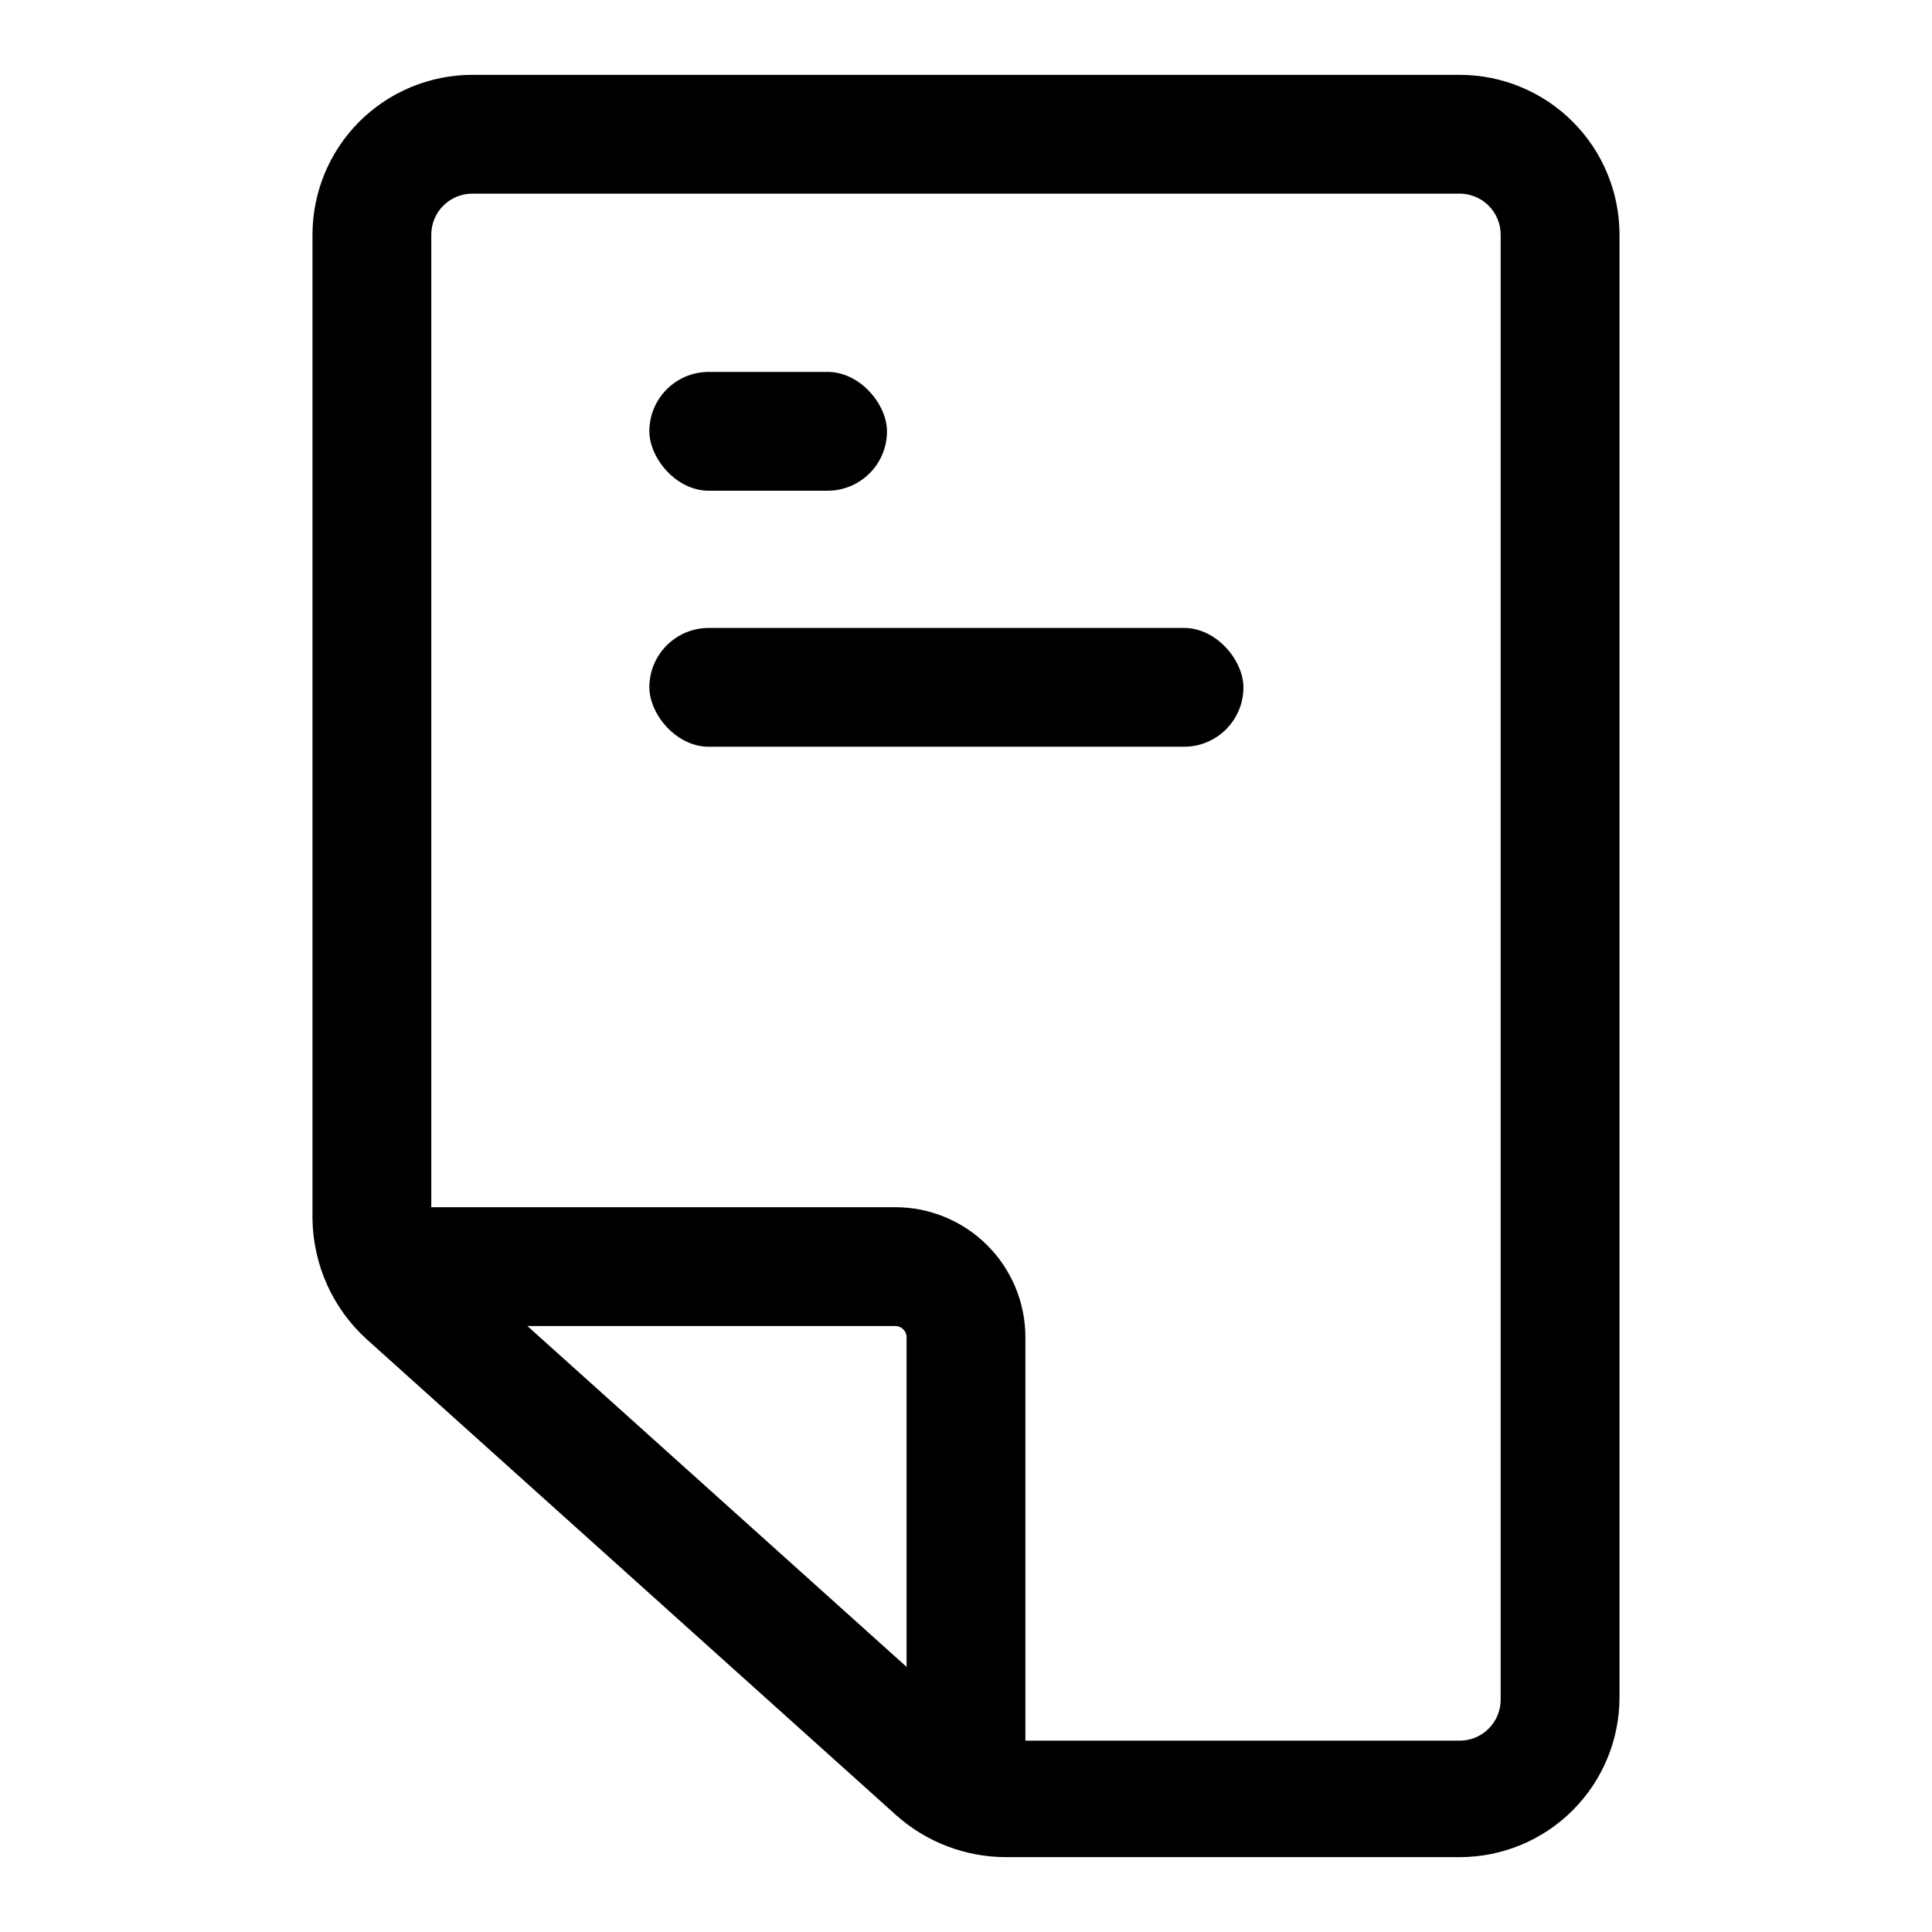
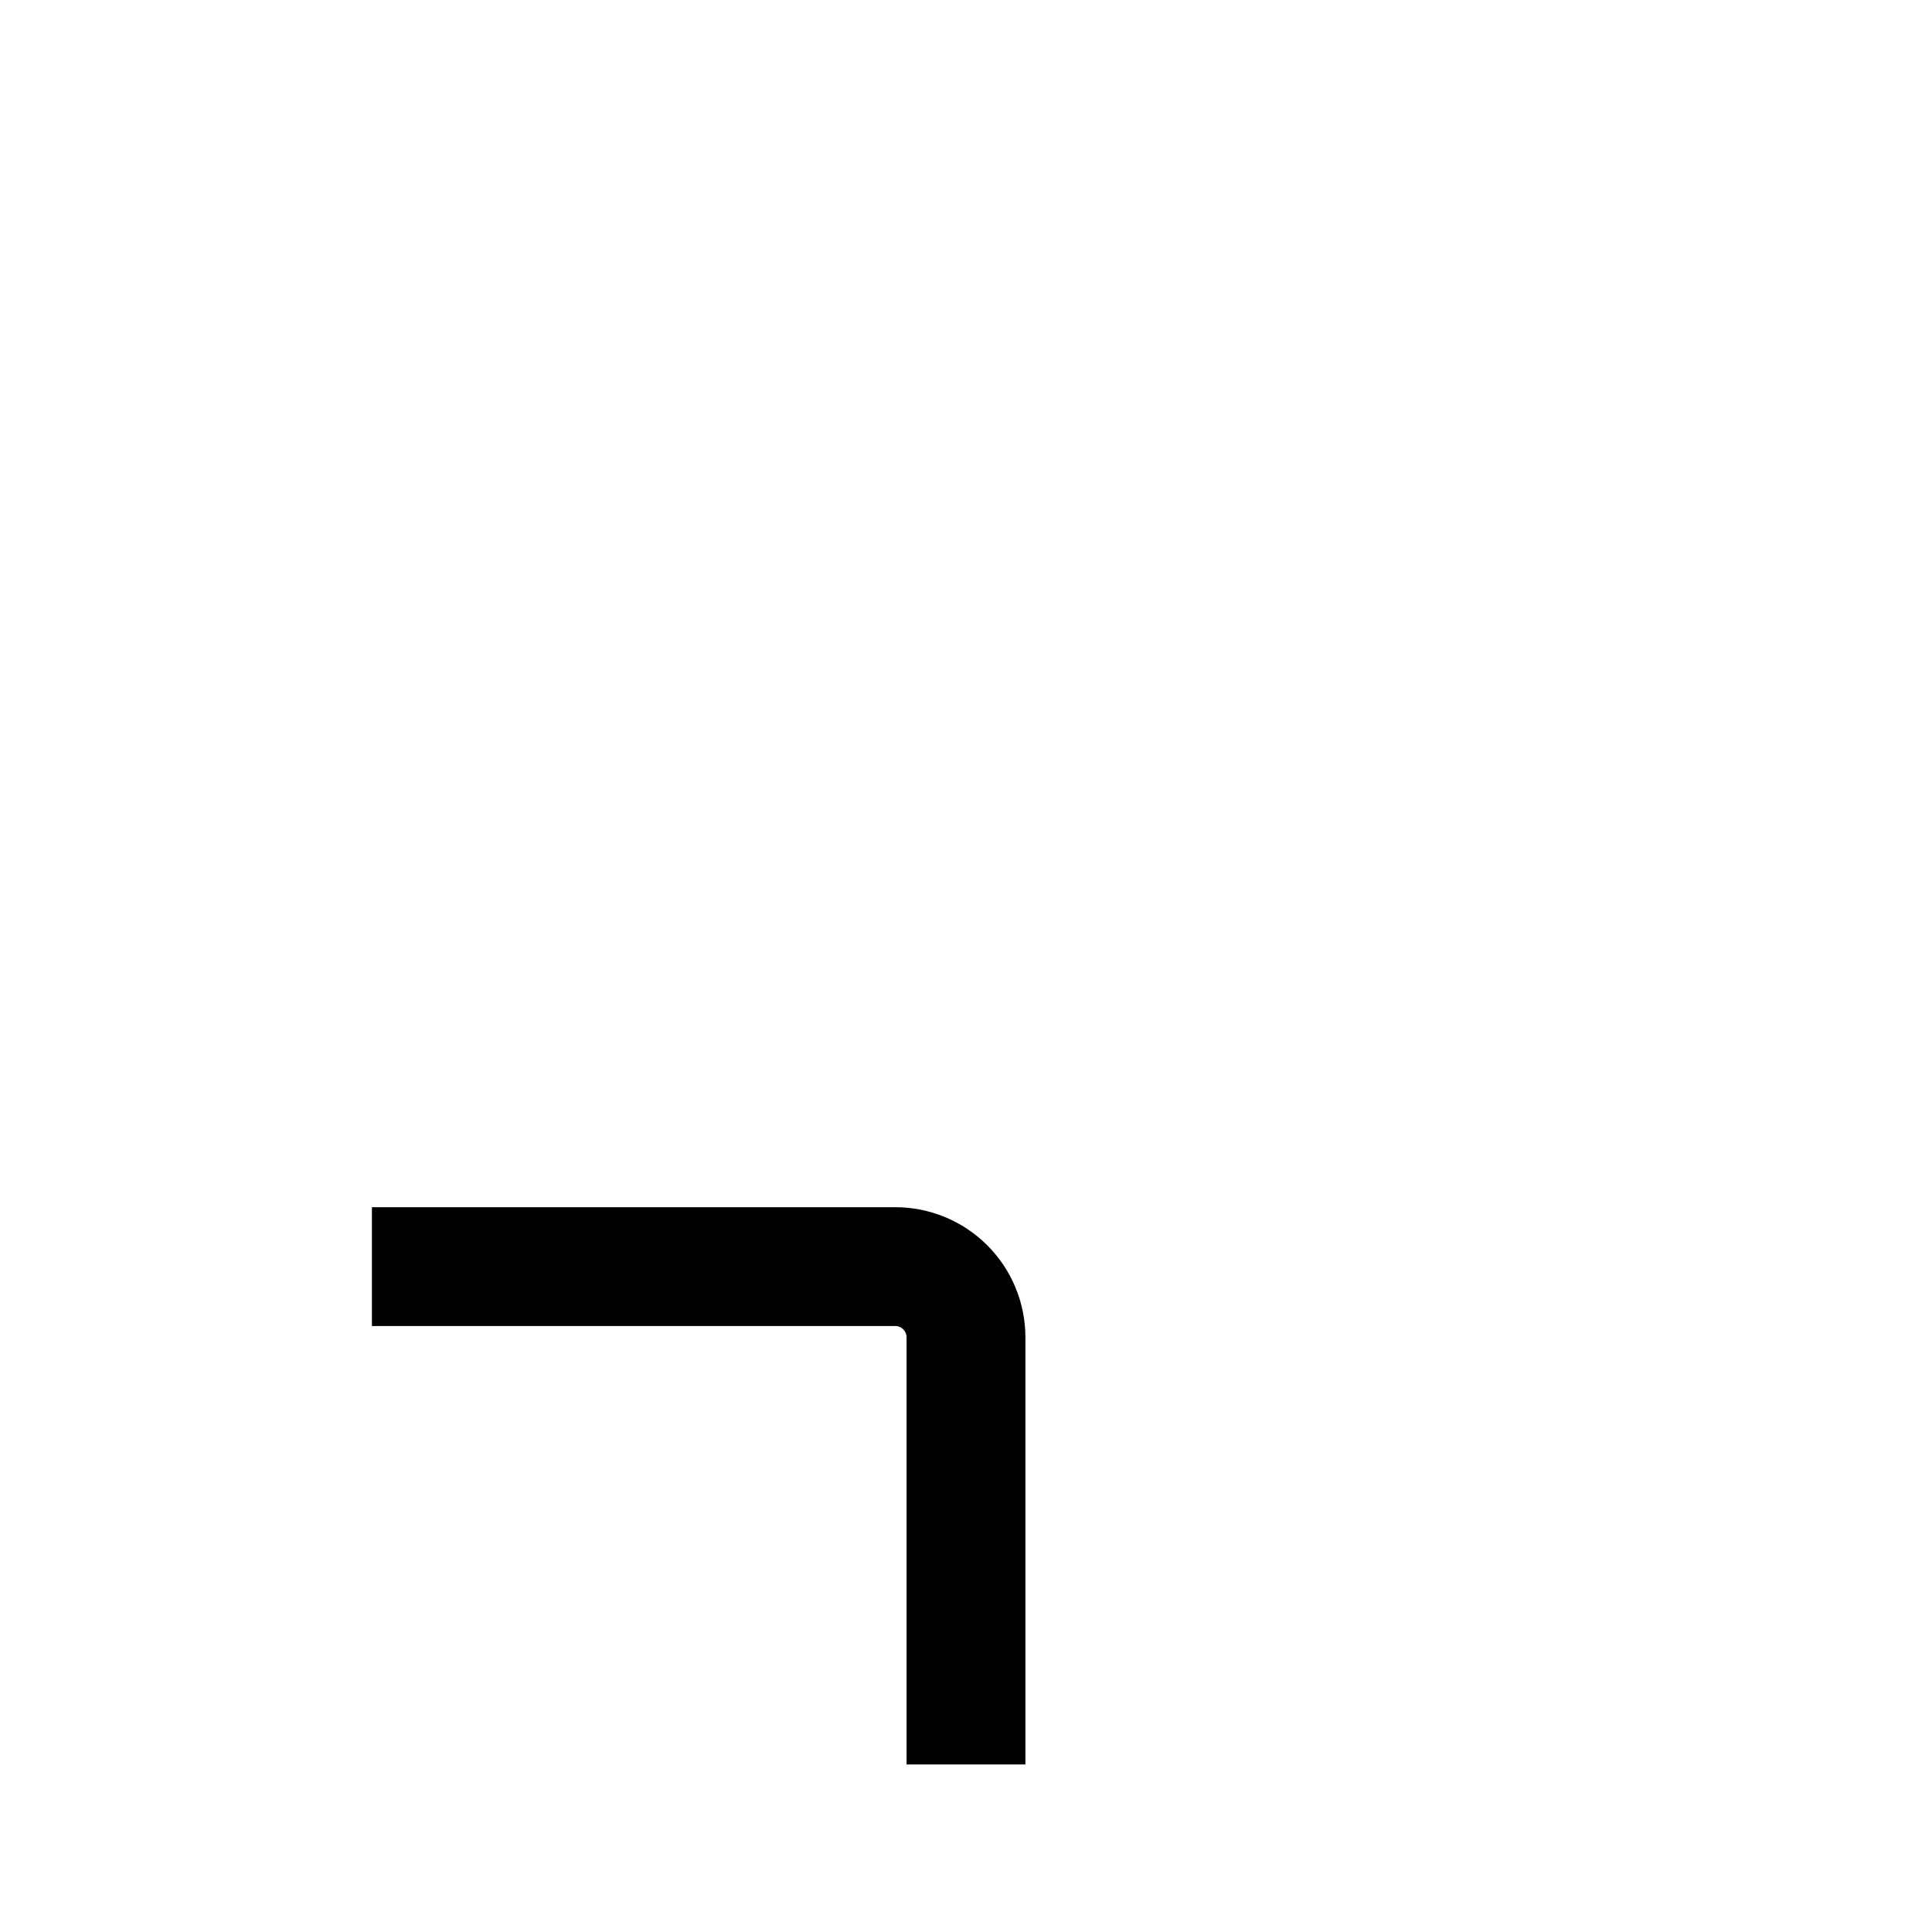
<svg xmlns="http://www.w3.org/2000/svg" fill="#000000" width="800px" height="800px" version="1.1" viewBox="144 144 512 512">
  <g>
-     <path d="m530.83 636.16h-120.13c-10.805 0.016-21.234-3.965-29.281-11.18l-140.12-125.95h-0.004c-9.059-8.176-14.305-19.758-14.484-31.961v-260.88c0-11.23 4.465-22.004 12.406-29.945 7.941-7.941 18.715-12.406 29.945-12.406h261.67c11.23 0 22.004 4.465 29.945 12.406 7.945 7.941 12.406 18.715 12.406 29.945v387.62c0 11.23-4.461 22.004-12.406 29.945-7.941 7.941-18.715 12.406-29.945 12.406zm-261.67-440.84c-2.879 0-5.644 1.145-7.68 3.184-2.039 2.039-3.184 4.801-3.184 7.68v260.88c0.008 3.488 1.496 6.809 4.094 9.133l140.12 125.95c2.25 2.019 5.164 3.144 8.188 3.148h120.13c6 0 10.863-4.863 10.863-10.863v-388.25c0-2.879-1.145-5.641-3.184-7.68-2.035-2.039-4.801-3.184-7.68-3.184z" />
    <path d="m415.74 611.6h-31.488v-113.2c0-1.652-1.34-2.992-2.992-2.992h-138.7v-31.488h138.7c9.145 0 17.914 3.633 24.383 10.102 6.465 6.465 10.098 15.234 10.098 24.379z" />
-     <path d="m331.83 310.41h125.95c8.695 0 15.742 8.695 15.742 15.742 0 8.695-7.051 15.742-15.742 15.742h-125.95c-8.695 0-15.742-8.695-15.742-15.742 0-8.695 7.051-15.742 15.742-15.742z" />
-     <path d="m331.83 242.56h31.488c8.695 0 15.742 8.695 15.742 15.742 0 8.695-7.051 15.742-15.742 15.742h-31.488c-8.695 0-15.742-8.695-15.742-15.742 0-8.695 7.051-15.742 15.742-15.742z" />
  </g>
</svg>